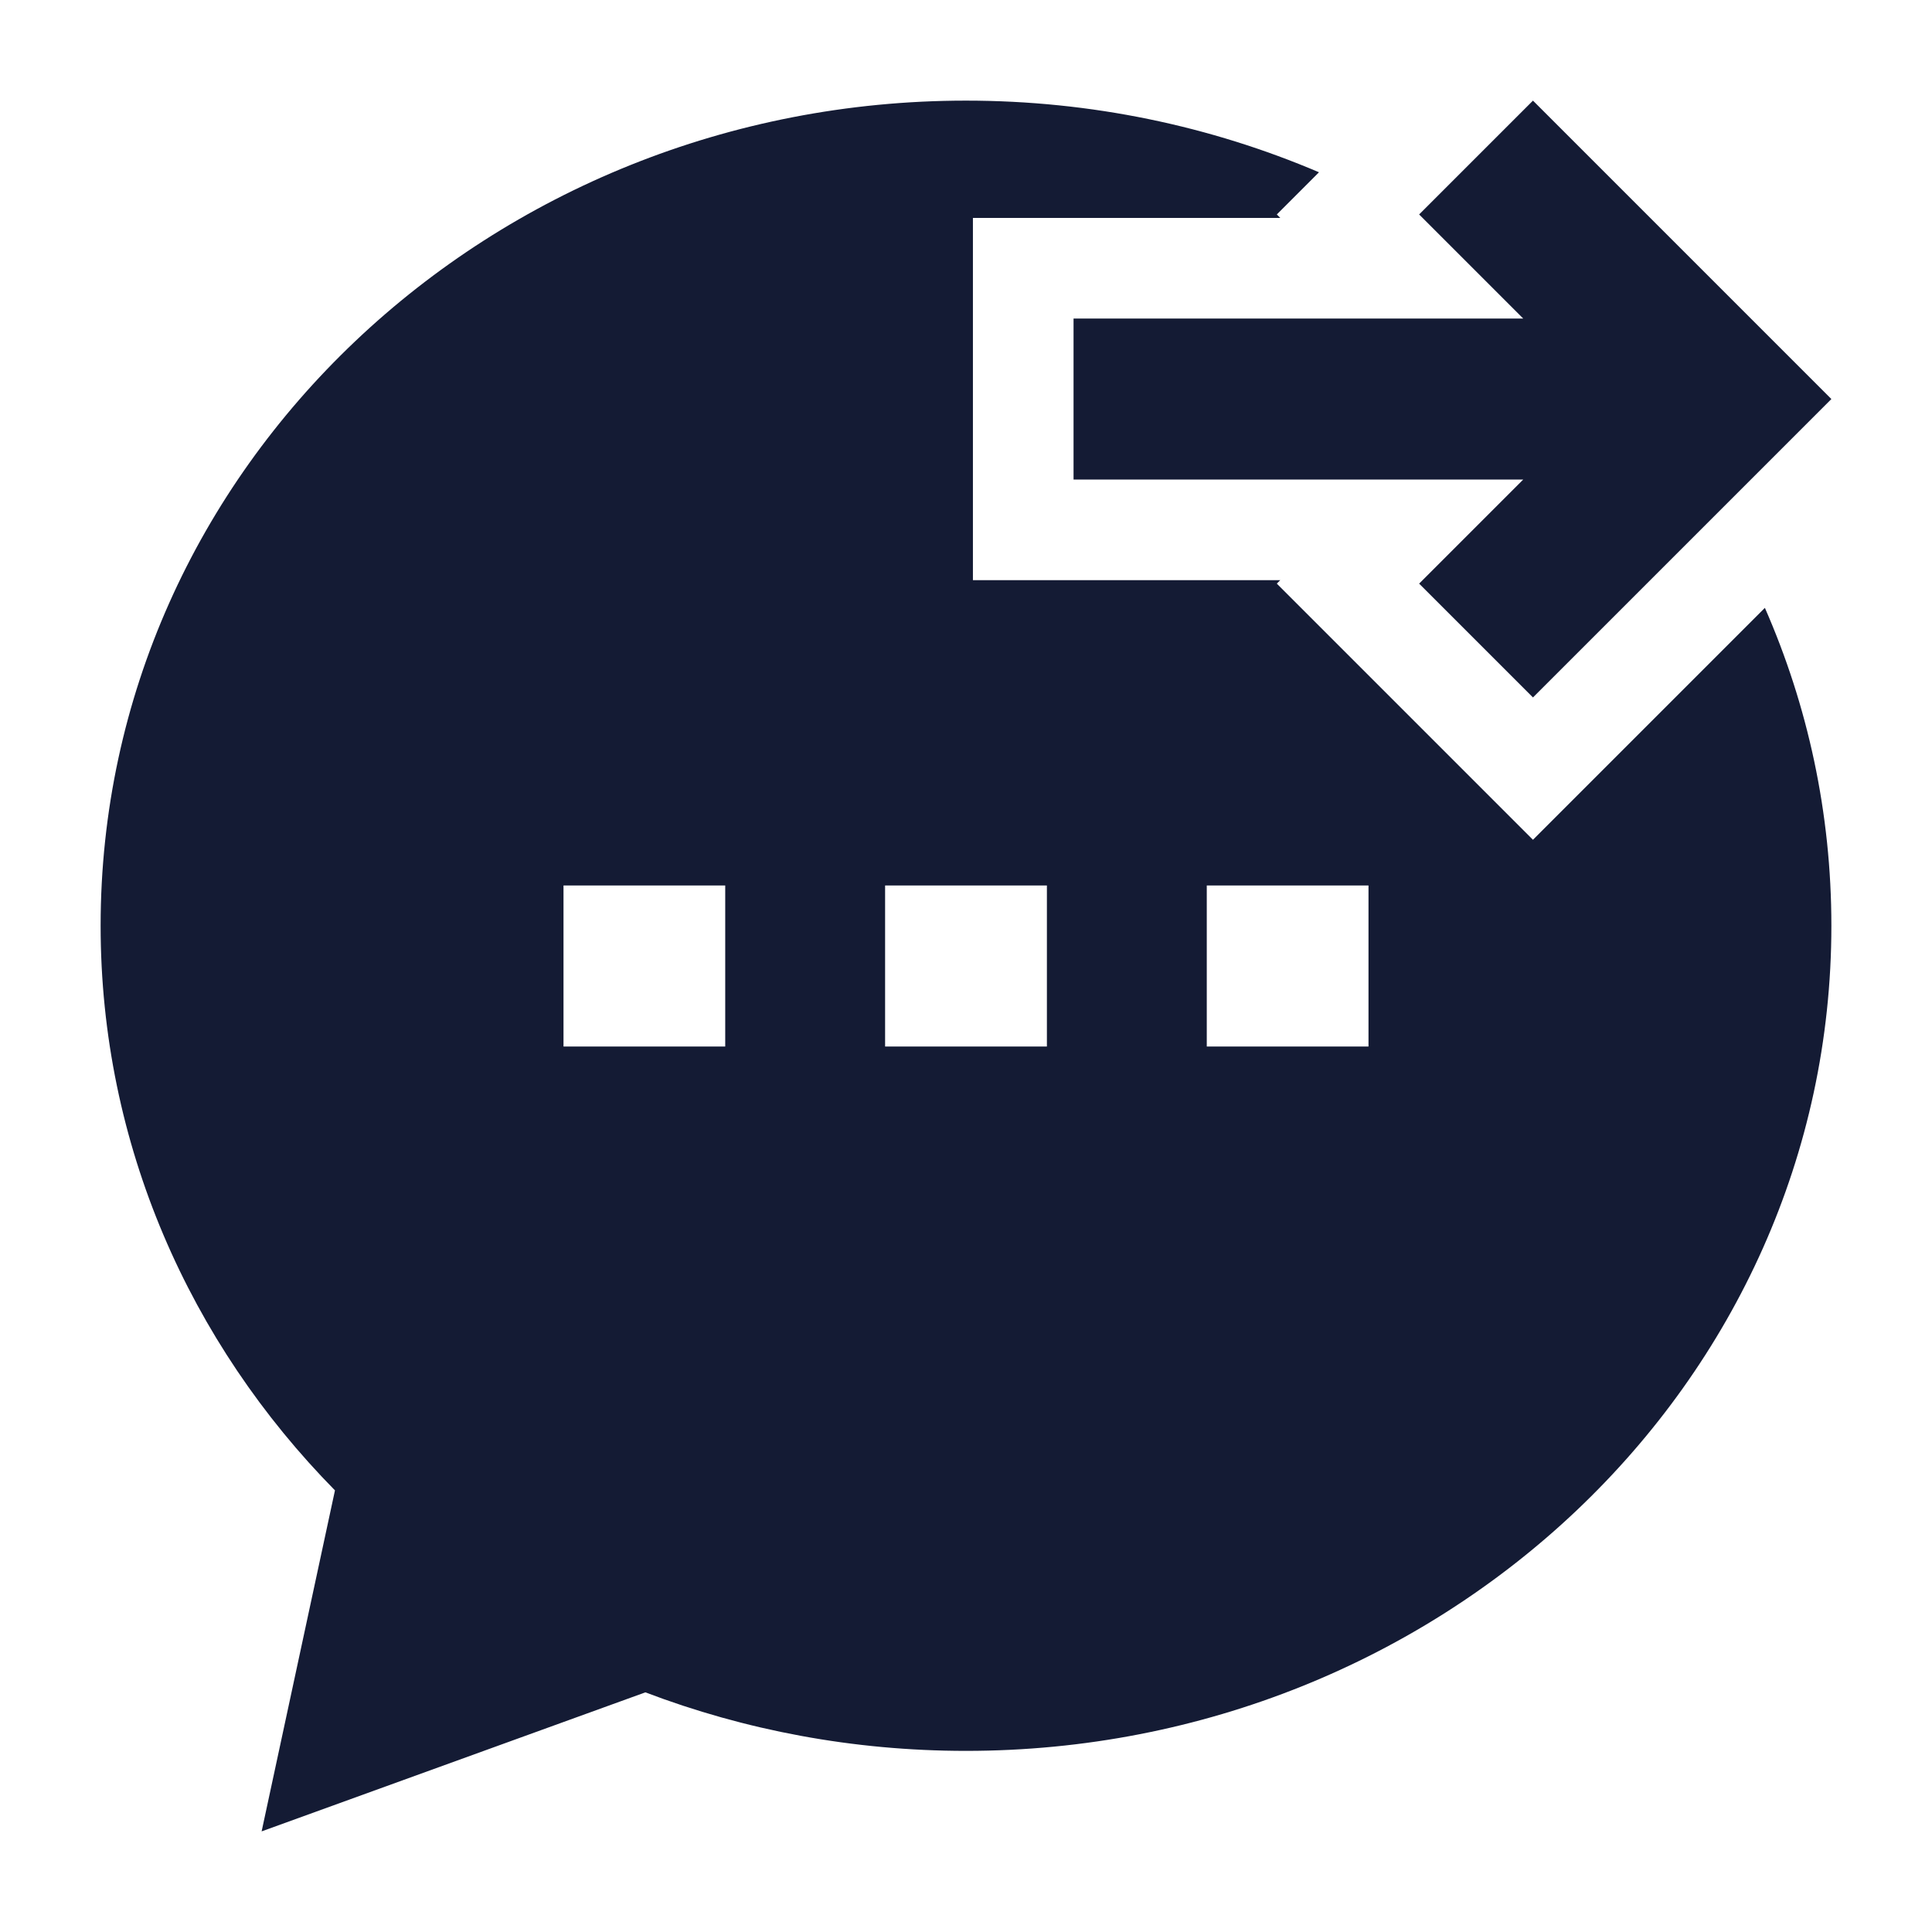
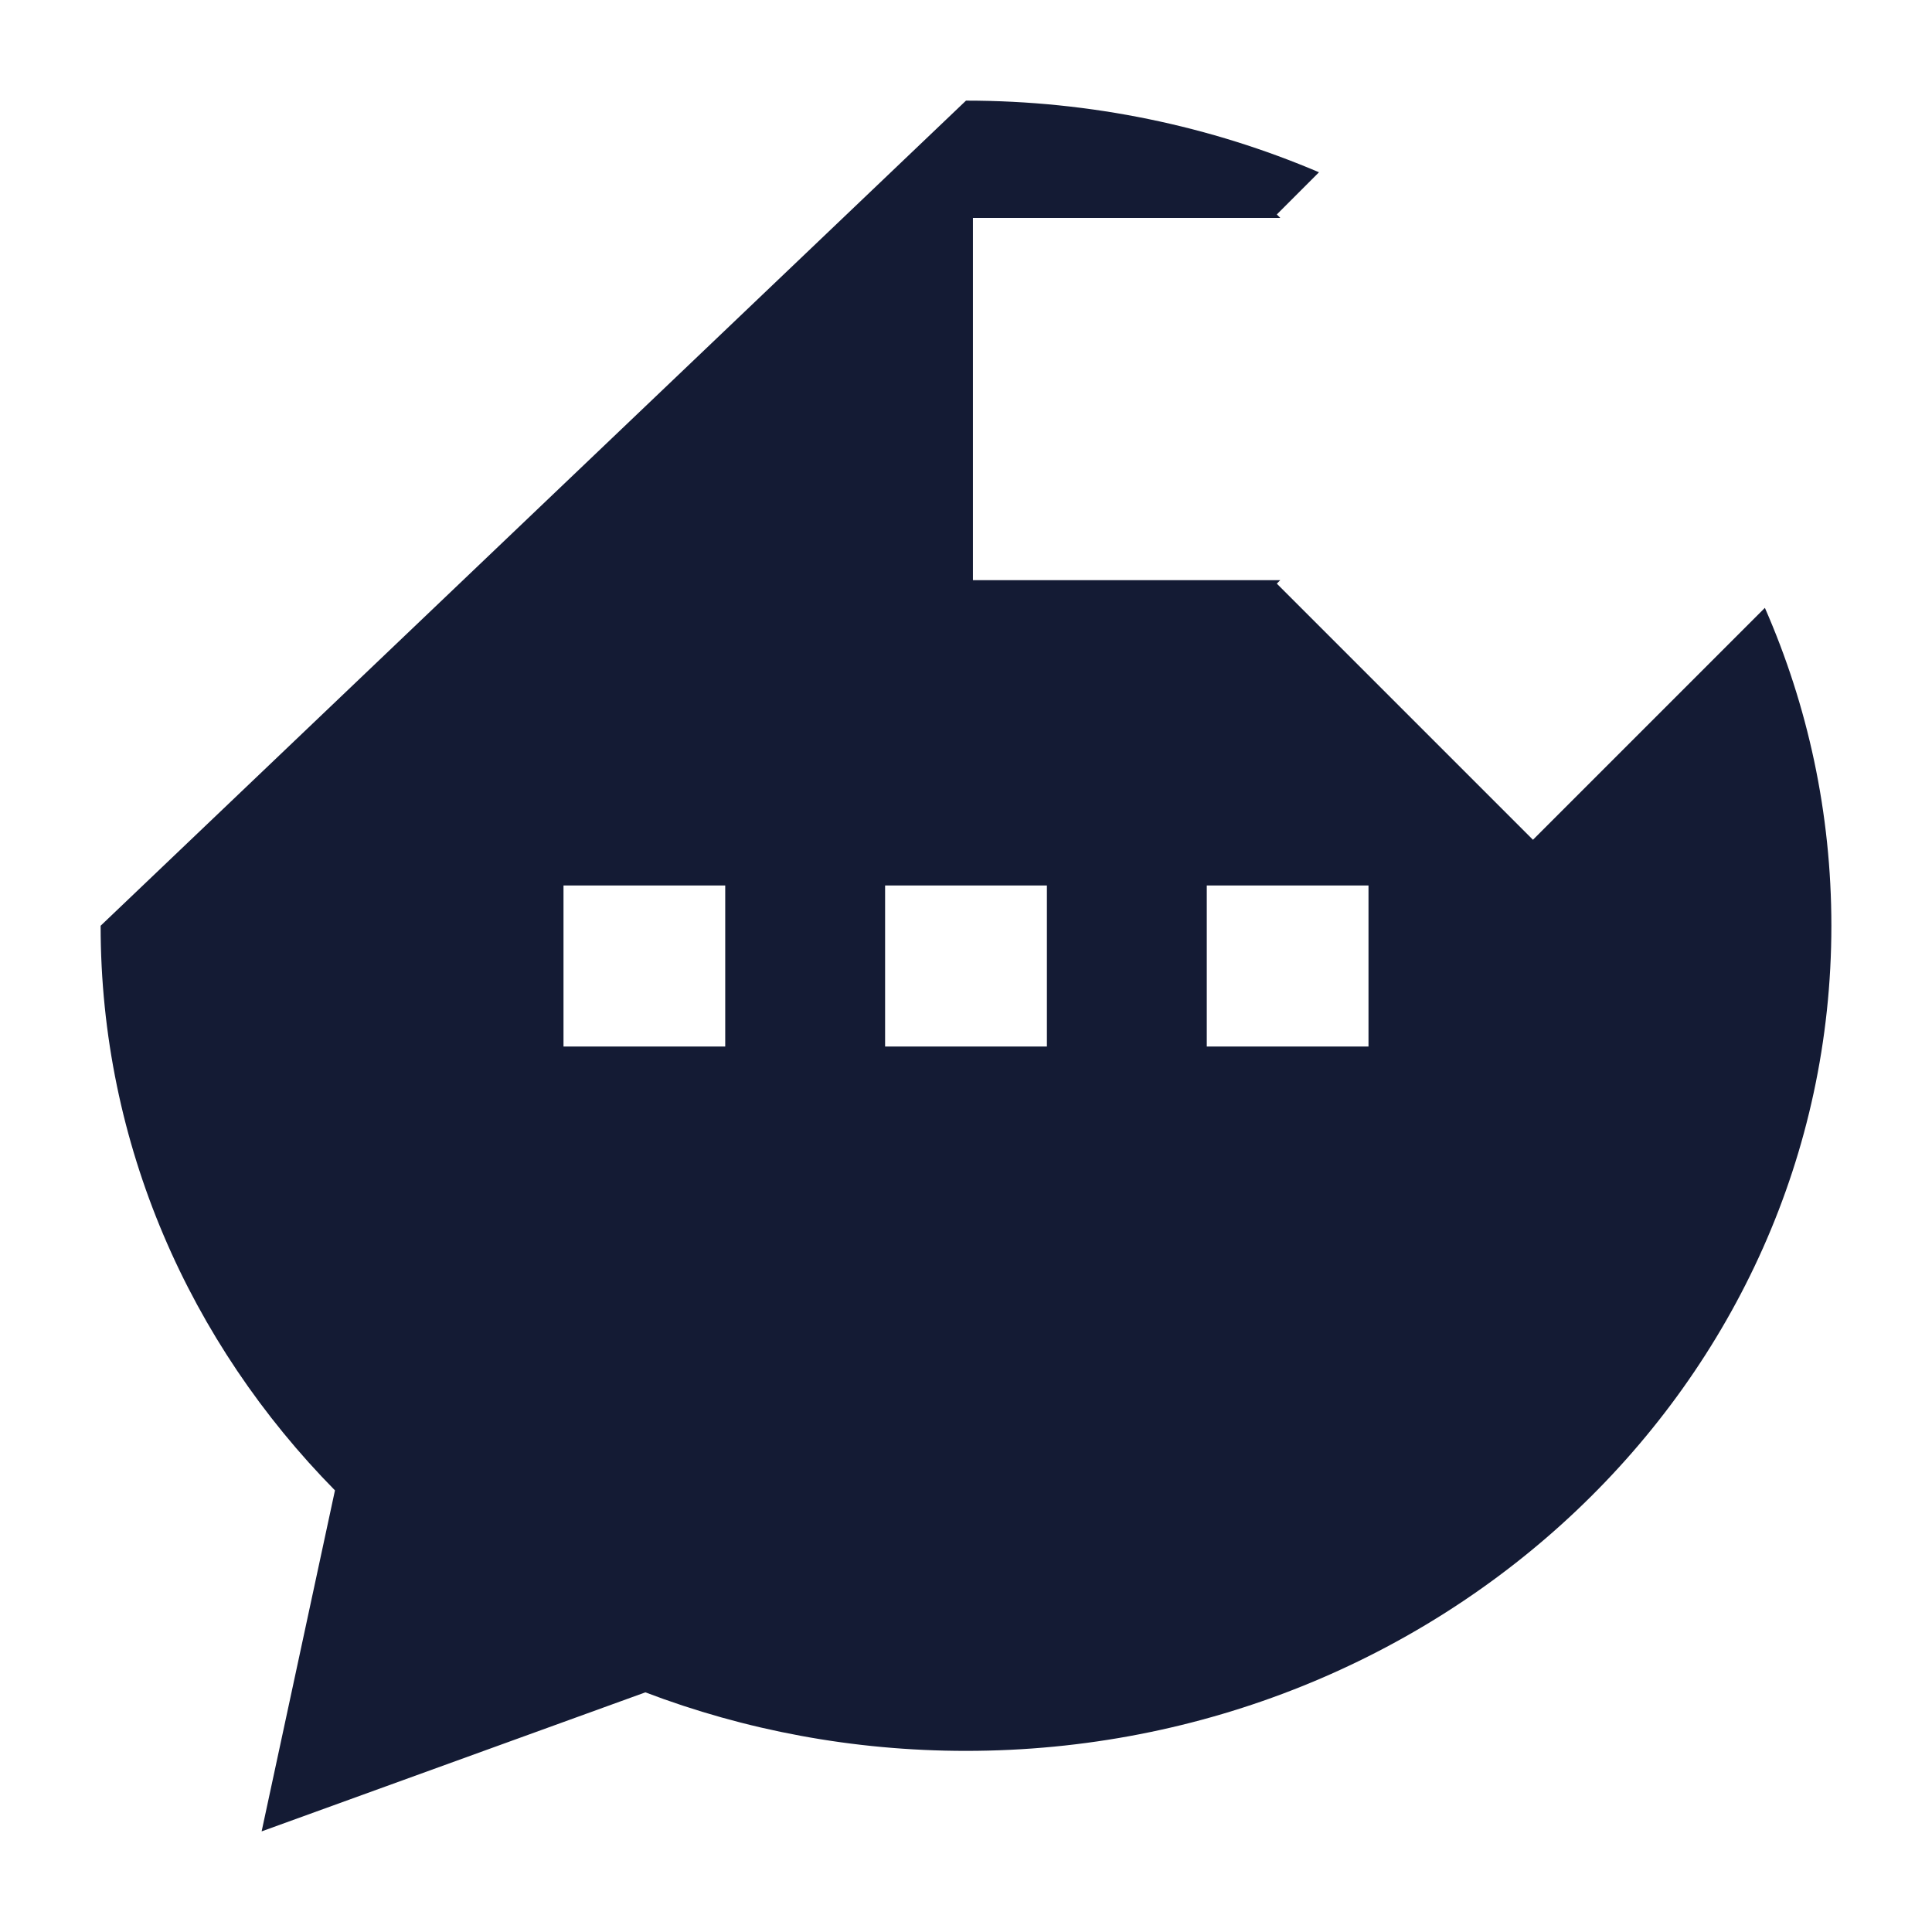
<svg xmlns="http://www.w3.org/2000/svg" width="24" height="24" viewBox="0 0 24 24" fill="none">
-   <path fill-rule="evenodd" clip-rule="evenodd" d="M12 1.25C13.558 1.25 15.043 1.568 16.385 2.14L15.861 2.664L15.904 2.707H12.086V7.207H15.904L15.861 7.25L19.043 10.432L21.924 7.551C22.456 8.764 22.75 10.097 22.75 11.5C22.75 17.196 17.9 21.75 12 21.75C10.595 21.75 9.25 21.492 8.017 21.023L3.25 22.75L4.161 18.514C2.361 16.686 1.25 14.219 1.25 11.5C1.25 5.804 6.1 1.25 12 1.25ZM9.009 11H7V13H9.009V11ZM13.005 13V11H10.995V13H13.005ZM17 11H14.991V13H17V11Z" fill="#141B34" />
-   <path fill-rule="evenodd" clip-rule="evenodd" d="M18.922 3.957L17.629 2.664L19.043 1.25L22.75 4.957L19.043 8.664L17.629 7.25L18.922 5.957L13.336 5.957V3.957L18.922 3.957Z" fill="#141B34" />
+   <path fill-rule="evenodd" clip-rule="evenodd" d="M12 1.25C13.558 1.25 15.043 1.568 16.385 2.14L15.861 2.664L15.904 2.707H12.086V7.207H15.904L15.861 7.25L19.043 10.432L21.924 7.551C22.456 8.764 22.75 10.097 22.75 11.5C22.75 17.196 17.9 21.75 12 21.75C10.595 21.75 9.25 21.492 8.017 21.023L3.25 22.75L4.161 18.514C2.361 16.686 1.25 14.219 1.25 11.5ZM9.009 11H7V13H9.009V11ZM13.005 13V11H10.995V13H13.005ZM17 11H14.991V13H17V11Z" fill="#141B34" />
</svg>